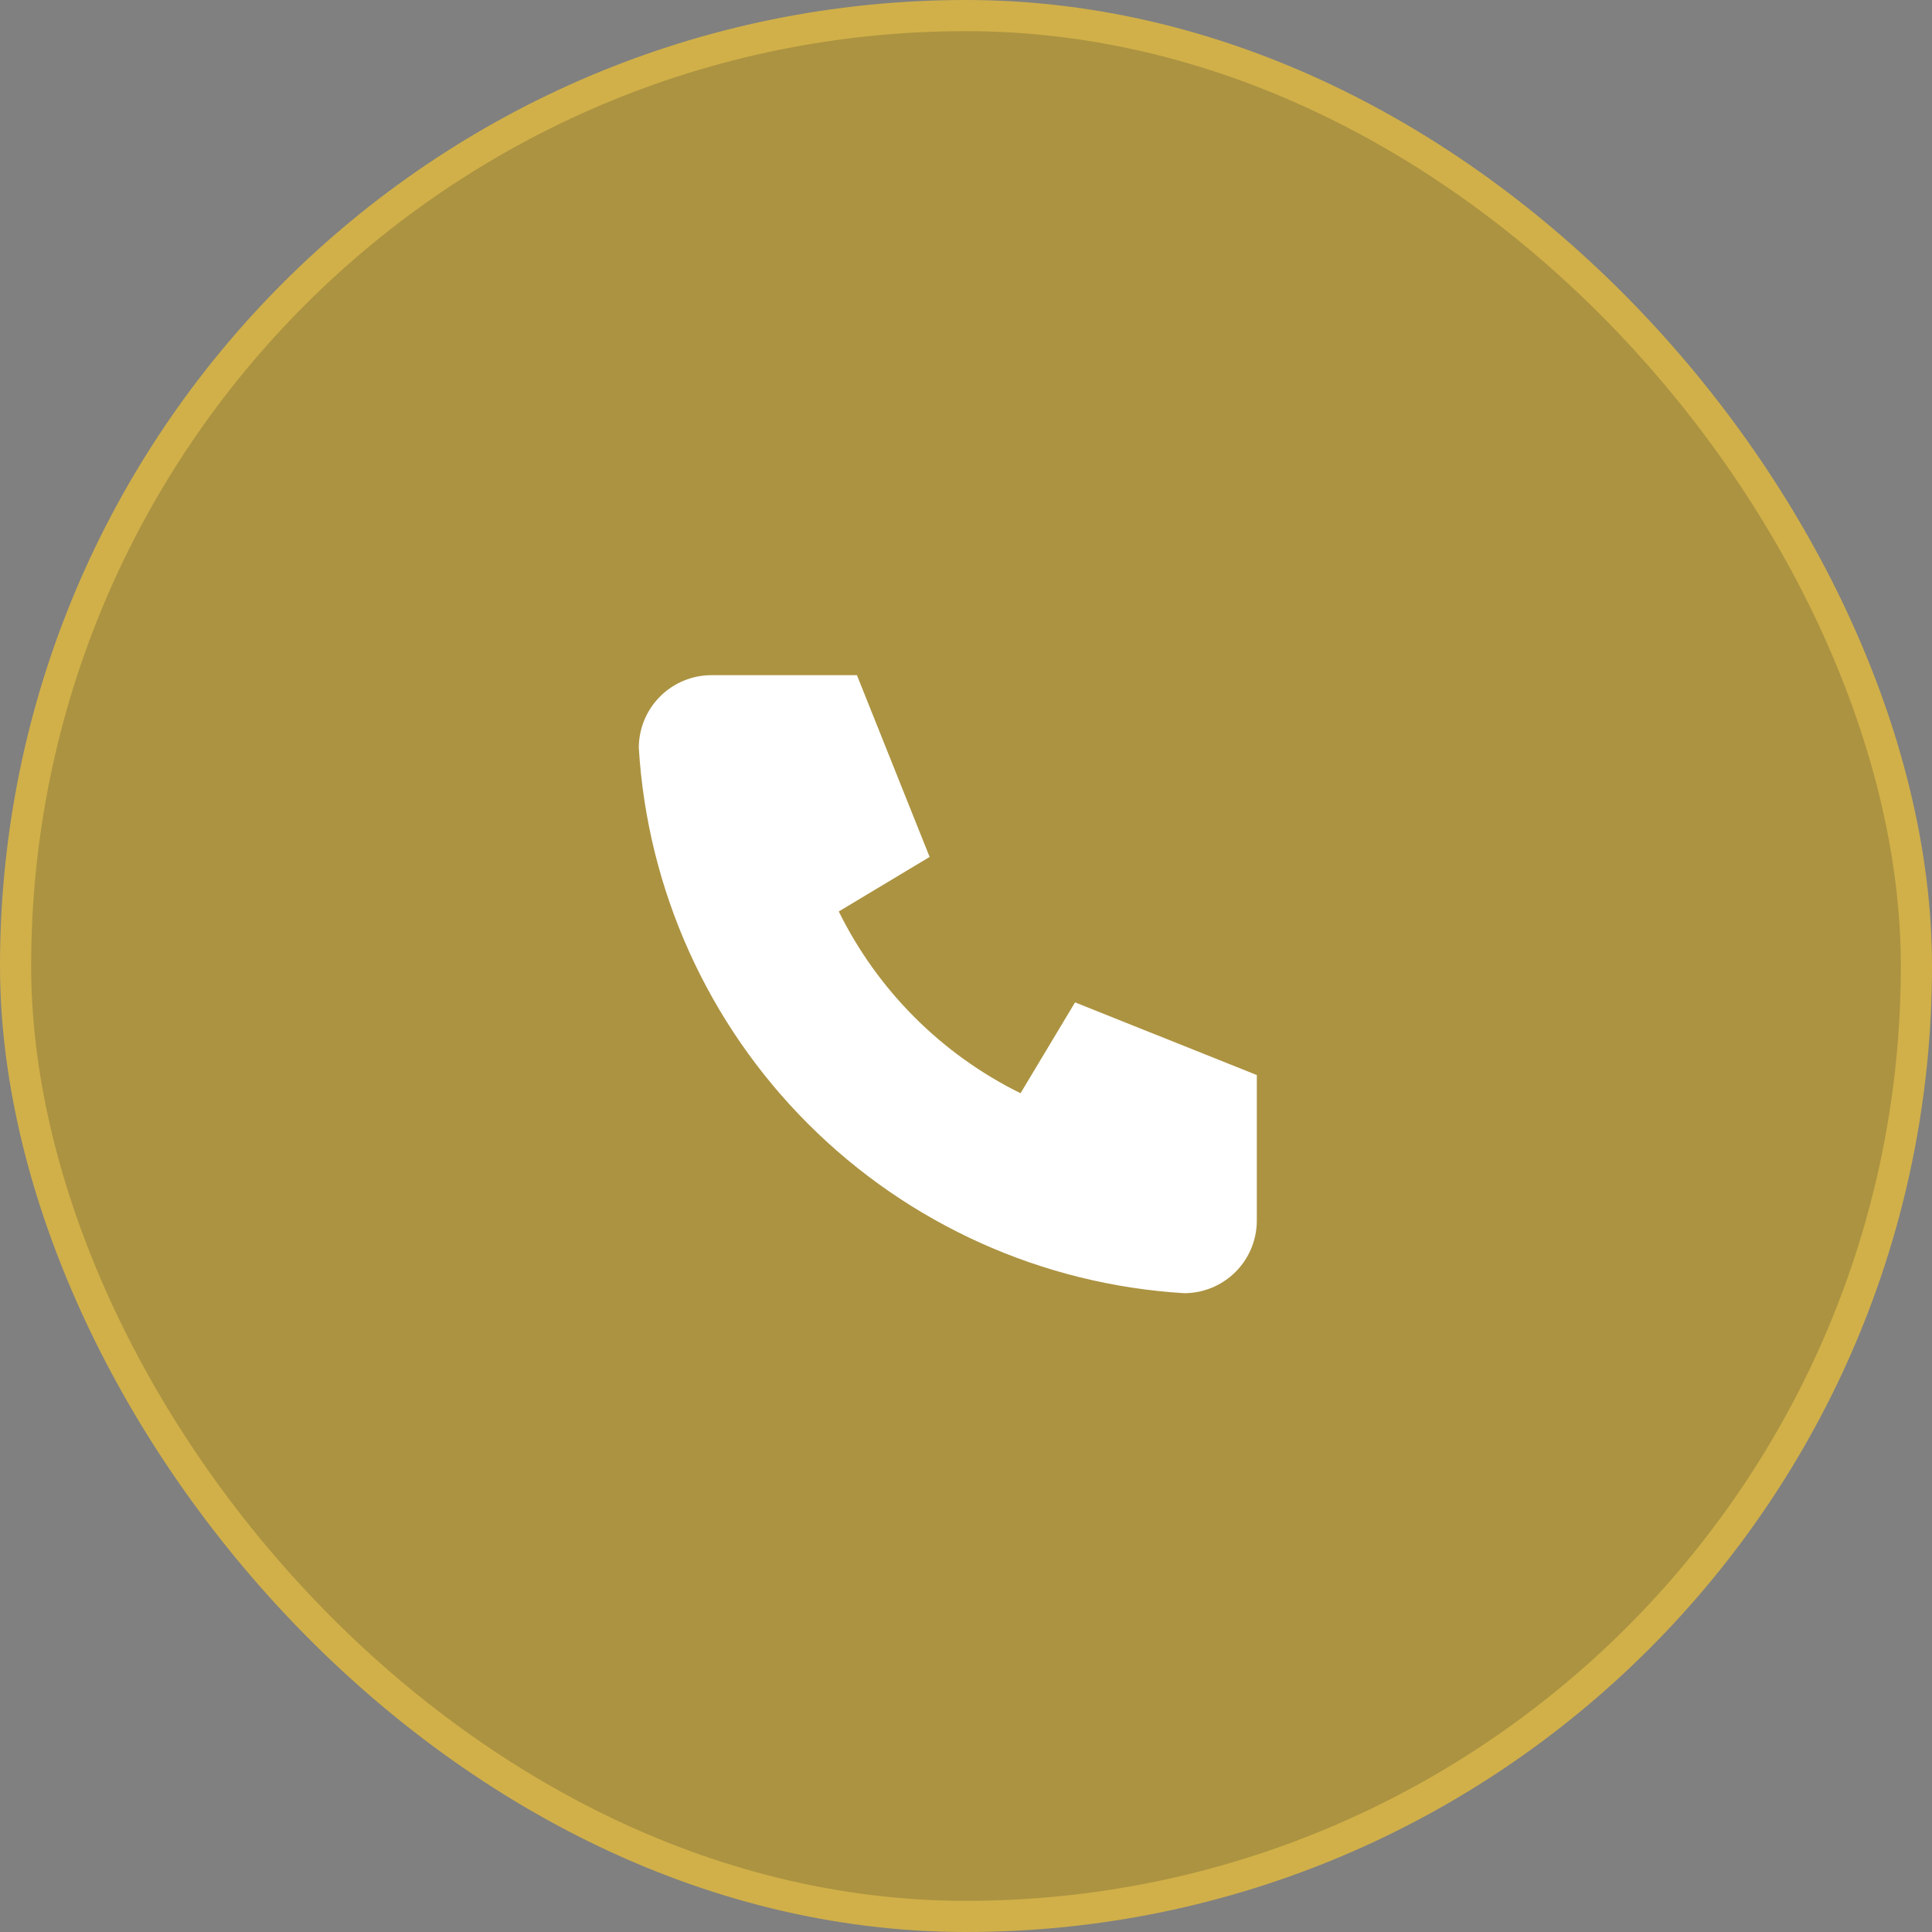
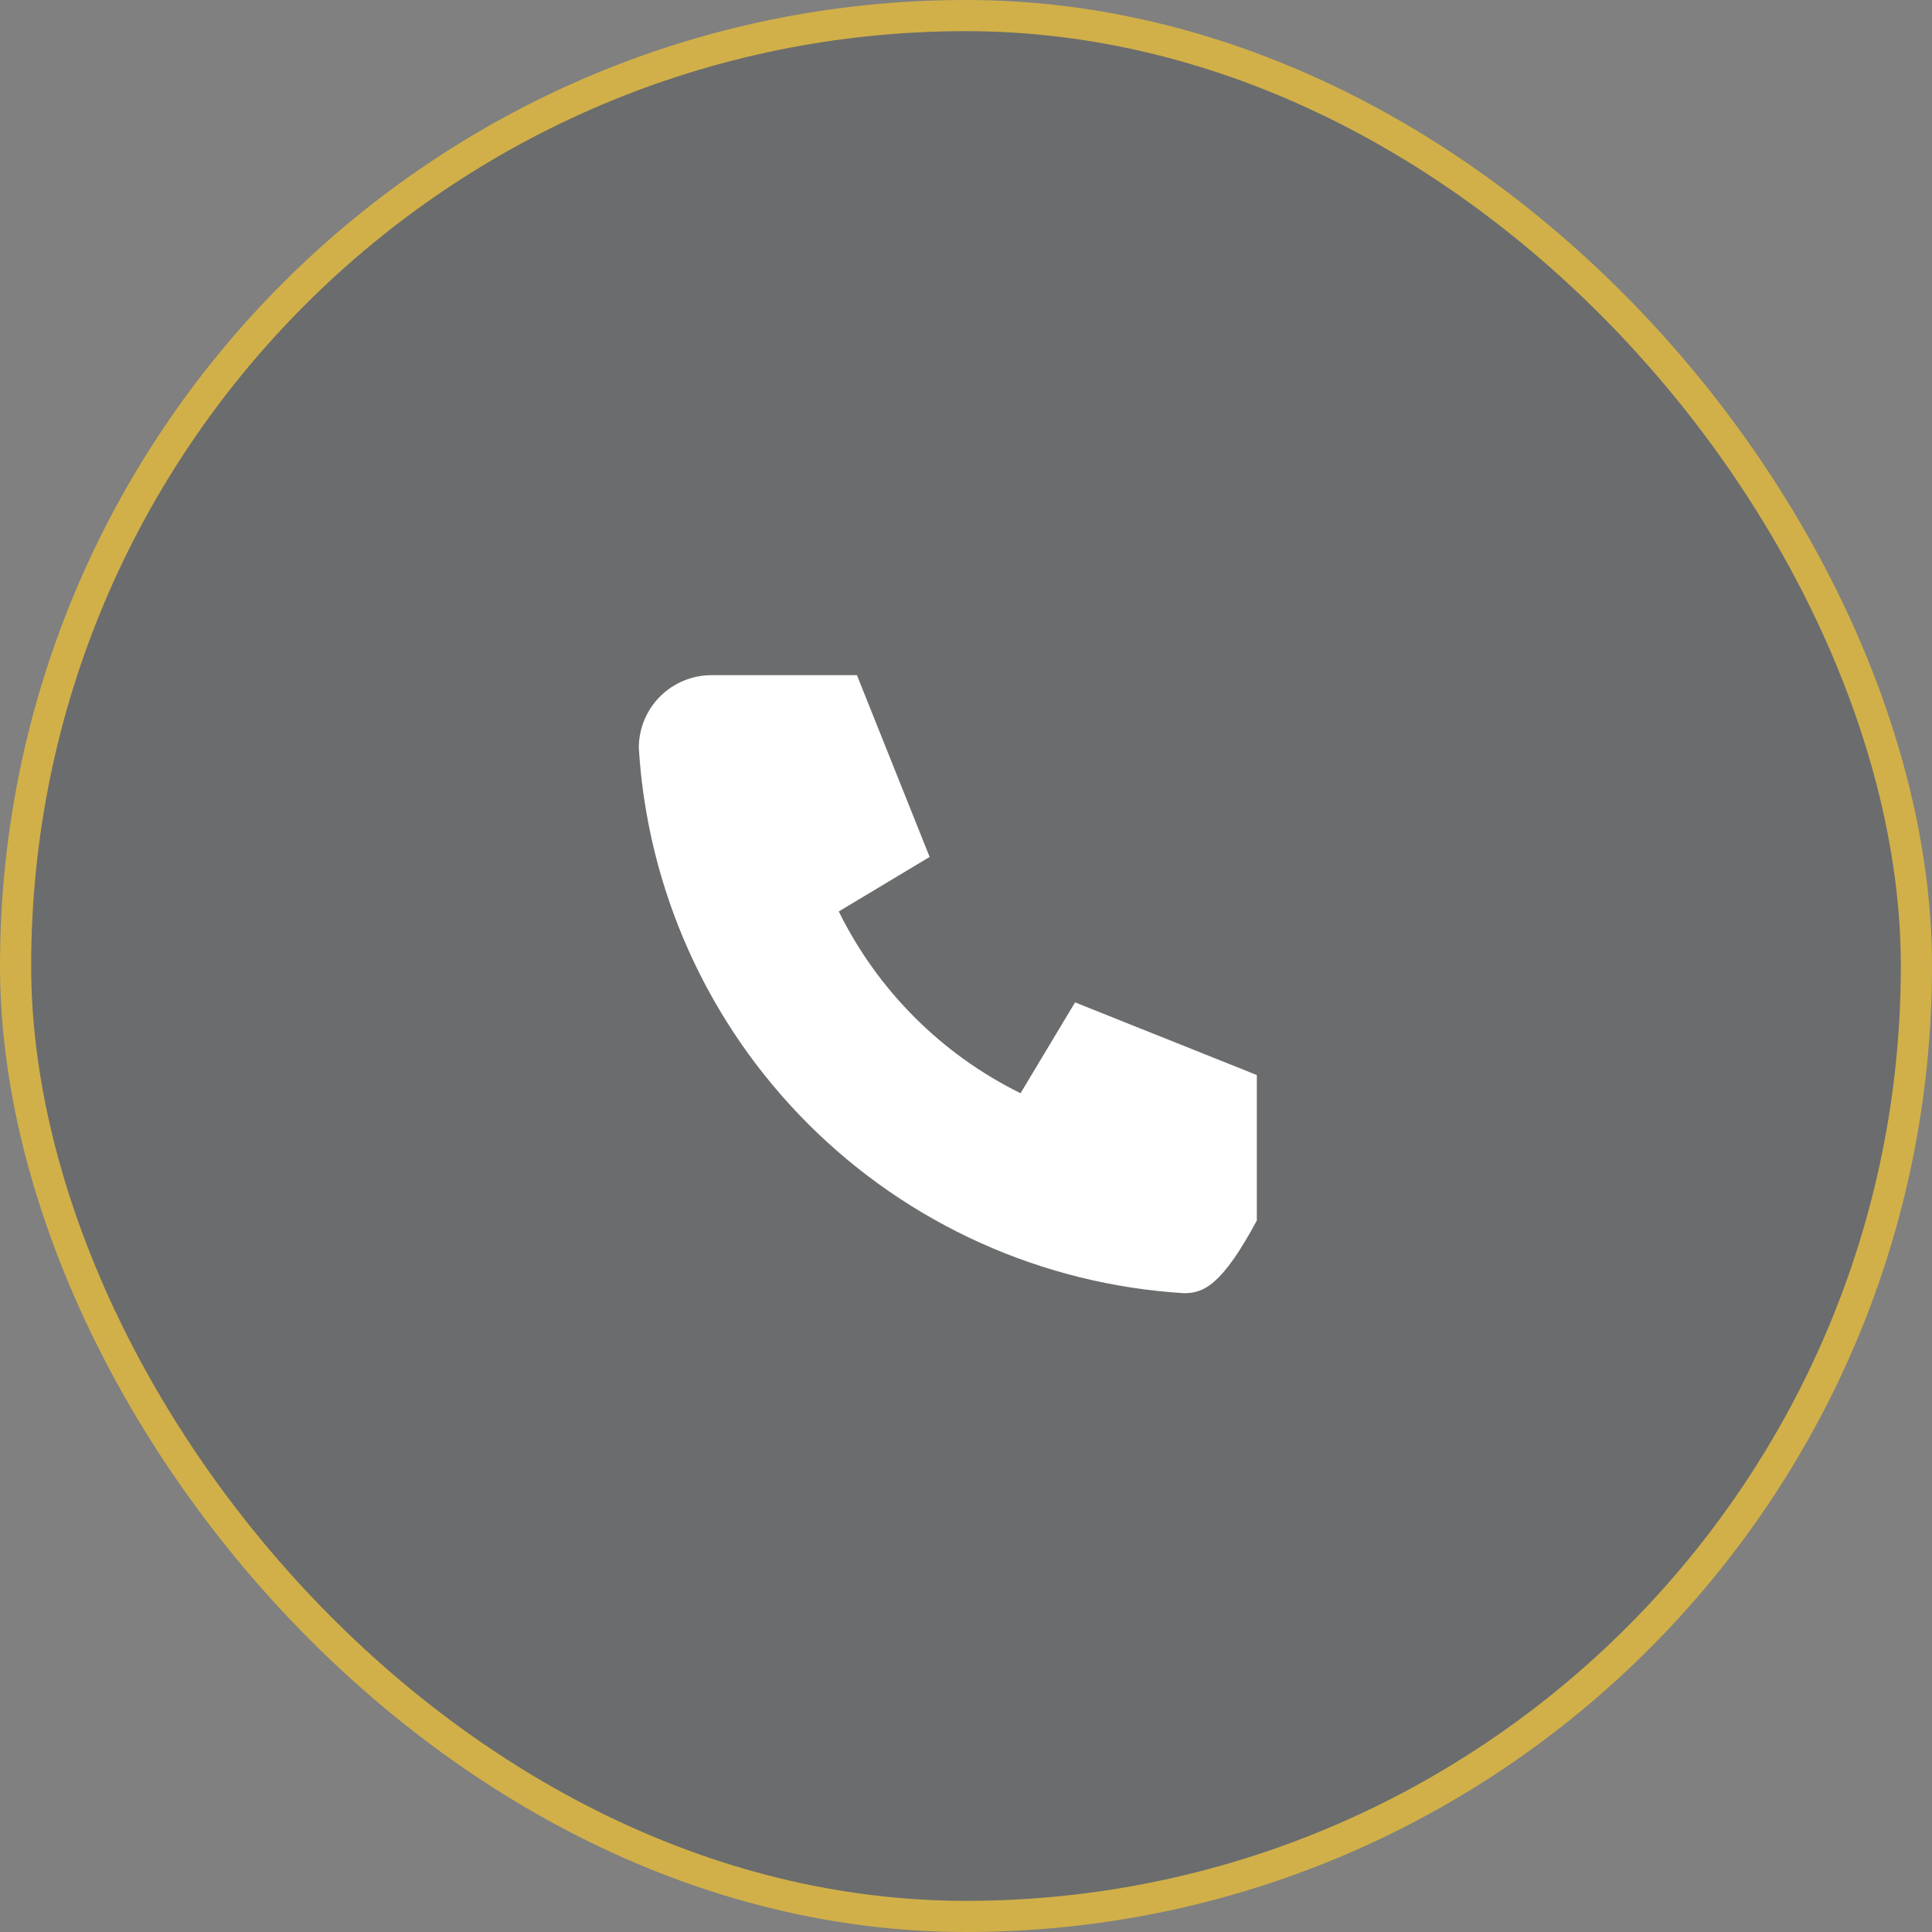
<svg xmlns="http://www.w3.org/2000/svg" width="62" height="62" viewBox="0 0 62 62" fill="none">
  <rect x="0" y="0" width="62" height="62" fill="#808080" stroke="none" />
-   <rect x="0.5" y="0.5" width="61" height="61" rx="30.5" fill="#D1B049" />
  <rect x="0.5" y="0.5" width="61" height="61" rx="30.5" fill="#1D1F24" fill-opacity="0.2" />
  <rect x="0.5" y="0.5" width="61" height="61" rx="30.5" stroke="#D1B049" />
  <g clip-path="url(#clip0_110_173)">
-     <path d="M22.833 21.667H27.5L29.833 27.5L26.917 29.25C28.166 31.783 30.216 33.834 32.75 35.083L34.5 32.167L40.333 34.5V39.167C40.333 39.785 40.087 40.379 39.65 40.817C39.212 41.254 38.619 41.5 38 41.5C33.449 41.223 29.157 39.291 25.933 36.067C22.709 32.843 20.777 28.551 20.5 24C20.5 23.381 20.746 22.788 21.183 22.35C21.621 21.913 22.215 21.667 22.833 21.667Z" fill="white" />
+     <path d="M22.833 21.667H27.5L29.833 27.5L26.917 29.25C28.166 31.783 30.216 33.834 32.75 35.083L34.5 32.167L40.333 34.5V39.167C39.212 41.254 38.619 41.5 38 41.5C33.449 41.223 29.157 39.291 25.933 36.067C22.709 32.843 20.777 28.551 20.5 24C20.5 23.381 20.746 22.788 21.183 22.35C21.621 21.913 22.215 21.667 22.833 21.667Z" fill="white" />
  </g>
  <defs>
    <clipPath id="clip0_110_173">
      <rect width="28" height="28" fill="white" transform="translate(17 17)" />
    </clipPath>
  </defs>
</svg>